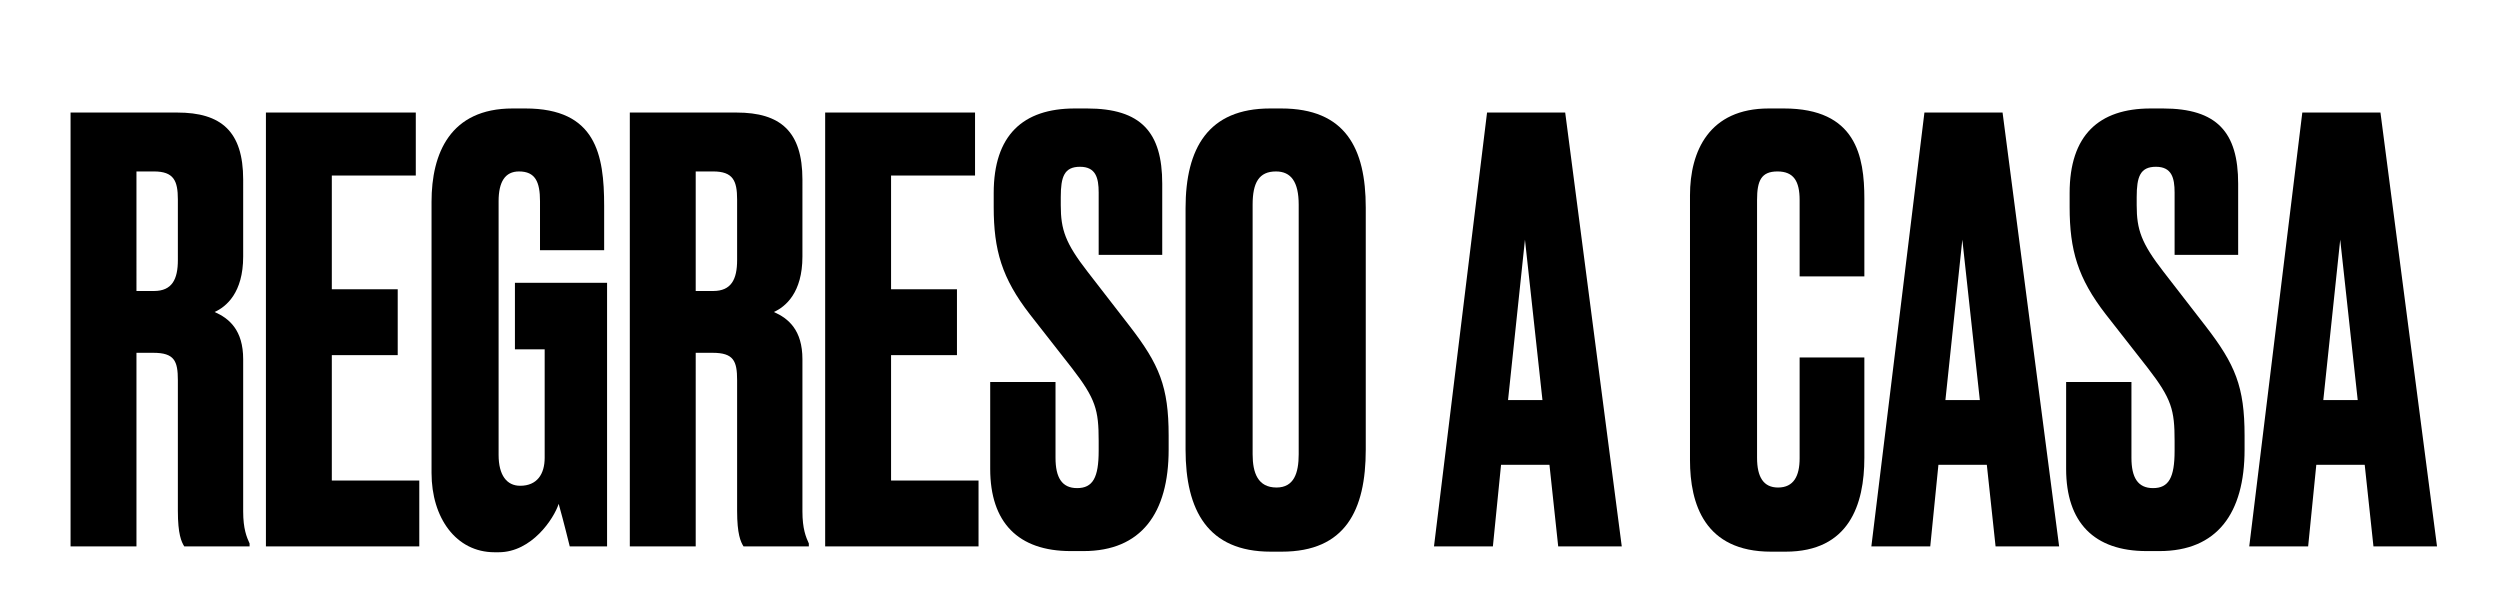
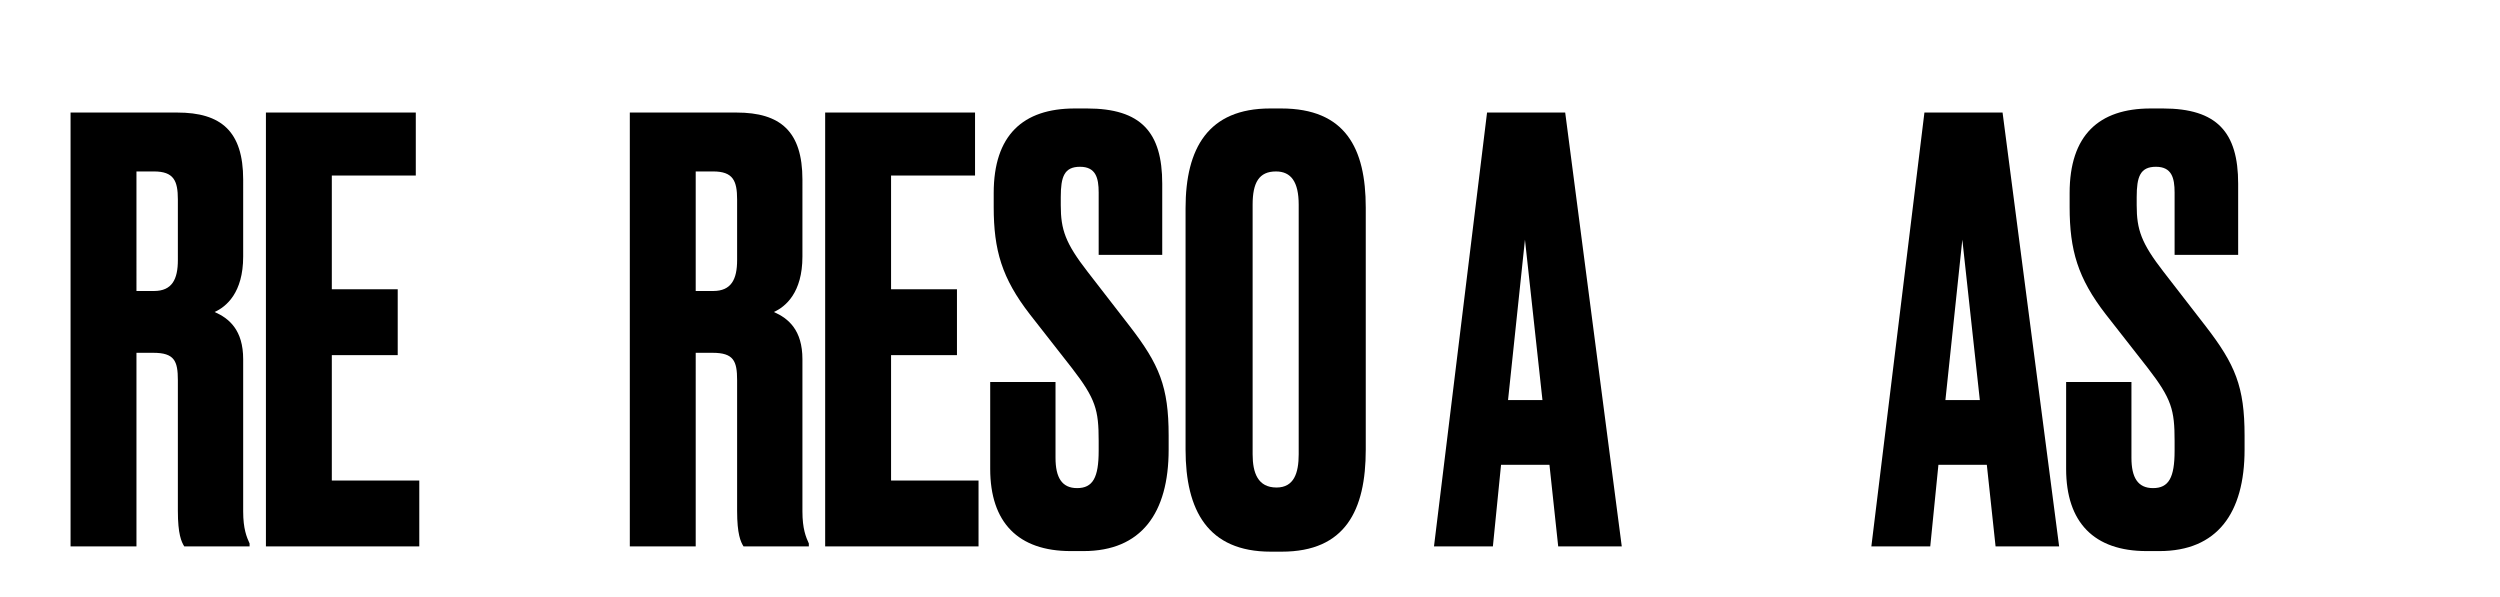
<svg xmlns="http://www.w3.org/2000/svg" version="1.1" id="Layer_1" x="0px" y="0px" viewBox="0 0 428.7 102.3" enable-background="new 0 0 428.7 102.3" xml:space="preserve">
  <g>
    <path d="M23.4,93.7H12.1V19.3h18.3c7.5,0,11.3,3.2,11.3,11.5V44c0,6.2-2.9,8.6-4.9,9.5c2.5,1.1,4.9,3.1,4.9,8.1v26.1   c0,3,0.6,4.4,1.1,5.5v0.5H31.6c-0.5-0.8-1.1-2.1-1.1-6.1V65.2c0-3.3-0.6-4.7-4.2-4.7h-2.9V93.7z M23.4,49.9h3c3.1,0,4.1-2,4.1-5.3   V34.2c0-3.2-0.7-4.8-4.1-4.8h-3V49.9z" />
    <path d="M71.3,19.3v10.8H56.9v19.5h11.3v11.3H56.9v21.5h15v11.3H45.6V19.3H71.3z" />
-     <path d="M84.8,94.7c-6.6,0-10.8-5.9-10.8-13.6V34.6c0-8.3,3.2-16,13.9-16h2.2c12.1,0,13.5,7.9,13.5,16.7v7.6h-11v-8.4   c0-3.3-0.8-5.1-3.6-5.1c-2.4,0-3.5,1.8-3.5,5.1V78c0,3.5,1.4,5.3,3.7,5.3c2.9,0,4.2-2,4.2-4.8V59.9h-5.1V48.5h15.8v45.2h-6.4   c-0.1-0.4-1-4.1-1.9-7.3c-0.8,2.5-4.6,8.3-10.3,8.3H84.8z" />
    <path d="M119.3,93.7H108V19.3h18.3c7.5,0,11.3,3.2,11.3,11.5V44c0,6.2-2.9,8.6-4.9,9.5c2.5,1.1,4.9,3.1,4.9,8.1v26.1   c0,3,0.6,4.4,1.1,5.5v0.5h-11.2c-0.5-0.8-1.1-2.1-1.1-6.1V65.2c0-3.3-0.6-4.7-4.2-4.7h-2.9V93.7z M119.3,49.9h3   c3.1,0,4.1-2,4.1-5.3V34.2c0-3.2-0.7-4.8-4.1-4.8h-3V49.9z" />
    <path d="M167.2,19.3v10.8h-14.4v19.5h11.3v11.3h-11.3v21.5h15v11.3h-26.3V19.3H167.2z" />
    <path d="M186.4,18.6c9.3,0,12.9,4.1,12.9,12.9v12.2h-10.9V33c0-2.5-0.5-4.4-3.2-4.4s-3.3,1.7-3.3,5.2v1.4c0,4.2,0.8,6.5,4.6,11.4   l7.2,9.3c5.1,6.6,6.7,10.4,6.7,18.8v2.4c0,10.9-4.7,17.4-14.6,17.4h-2.2c-9,0-13.8-4.9-13.8-14.1V65.5H181v13   c0,3.4,1.1,5.2,3.7,5.2c2.7,0,3.7-1.8,3.7-6.4v-1.7c0-5.3-0.5-7.2-4.6-12.5l-7.2-9.2c-4.8-6.2-6.2-11-6.2-18.4v-2.4   c0-9.9,5-14.5,13.9-14.5H186.4z" />
    <path d="M234.2,77.1c0,10.4-3.5,17.5-14.4,17.5h-1.9c-10.8,0-14.6-7.1-14.6-17.5V35.7c0-10.3,3.9-17.1,14.5-17.1h1.9   c11,0,14.5,6.8,14.5,17V77.1z M222.7,35.1c0-3.9-1.3-5.7-3.9-5.7c-2.9,0-4,1.9-4,5.7v42.8c0,3.2,0.9,5.7,4.1,5.7   c3,0,3.8-2.5,3.8-5.7V35.1z" />
    <path d="M265.7,79.7h-8.3l-1.4,14h-10.1l9.1-74.4h13.4l9.7,74.4h-10.9L265.7,79.7z M258.6,68.6h5.9l-3-27.5L258.6,68.6z" />
-     <path d="M308.6,61.3h11.1v17.2c0,8-2.6,16.1-13.5,16.1h-2.5c-11.4,0-13.9-8.2-13.9-15.7V33.5c0-7.6,3.3-14.9,13.5-14.9h2.6   c12.4,0,13.8,8.2,13.8,15.5v13.3h-11.1V34.3c0-3.2-1-4.9-3.8-4.9c-2.8,0-3.5,1.6-3.5,4.9v44.2c0,3.3,1.1,5.1,3.6,5.1   c2.7,0,3.7-2,3.7-5V61.3z" />
    <path d="M340.7,79.7h-8.3l-1.4,14h-10.1l9.1-74.4h13.4l9.7,74.4h-10.9L340.7,79.7z M333.6,68.6h5.9l-3-27.5L333.6,68.6z" />
    <path d="M370.9,18.6c9.3,0,12.9,4.1,12.9,12.9v12.2h-10.9V33c0-2.5-0.5-4.4-3.2-4.4c-2.7,0-3.3,1.7-3.3,5.2v1.4   c0,4.2,0.8,6.5,4.6,11.4l7.2,9.3c5.1,6.6,6.7,10.4,6.7,18.8v2.4c0,10.9-4.7,17.4-14.6,17.4h-2.2c-9,0-13.8-4.9-13.8-14.1V65.5h11.2   v13c0,3.4,1.1,5.2,3.7,5.2c2.7,0,3.7-1.8,3.7-6.4v-1.7c0-5.3-0.5-7.2-4.6-12.5l-7.2-9.2c-4.8-6.2-6.2-11-6.2-18.4v-2.4   c0-9.9,5-14.5,13.9-14.5H370.9z" />
-     <path d="M405.5,79.7h-8.3l-1.4,14h-10.1l9.1-74.4h13.4l9.7,74.4H407L405.5,79.7z M398.4,68.6h5.9l-3-27.5L398.4,68.6z" />
  </g>
</svg>